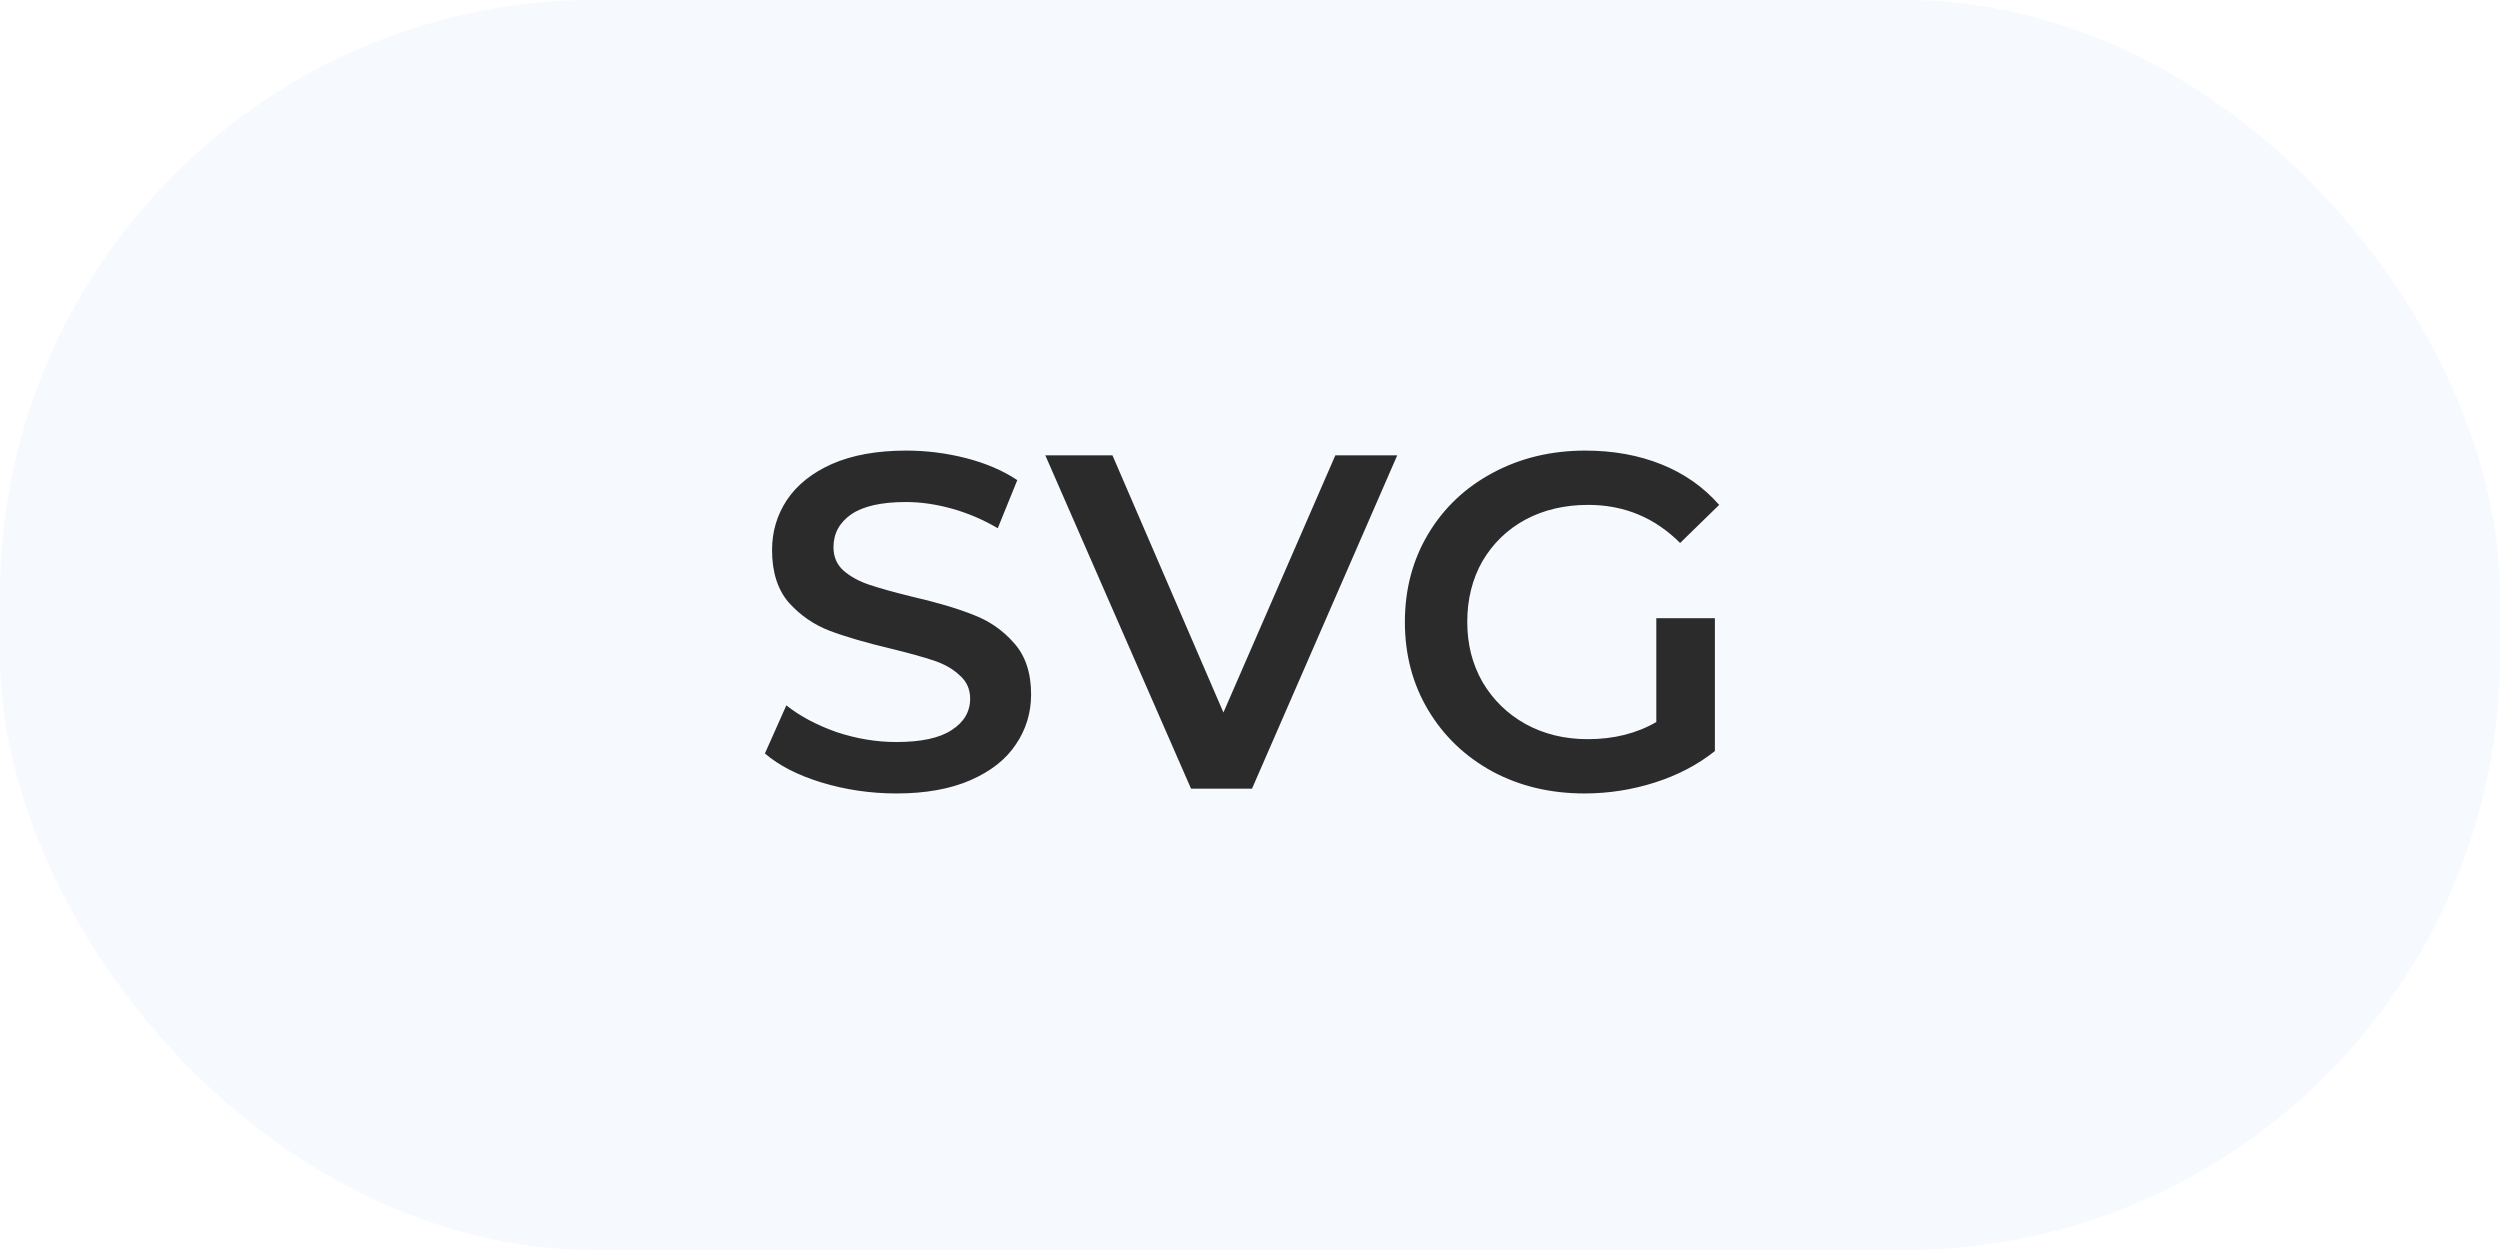
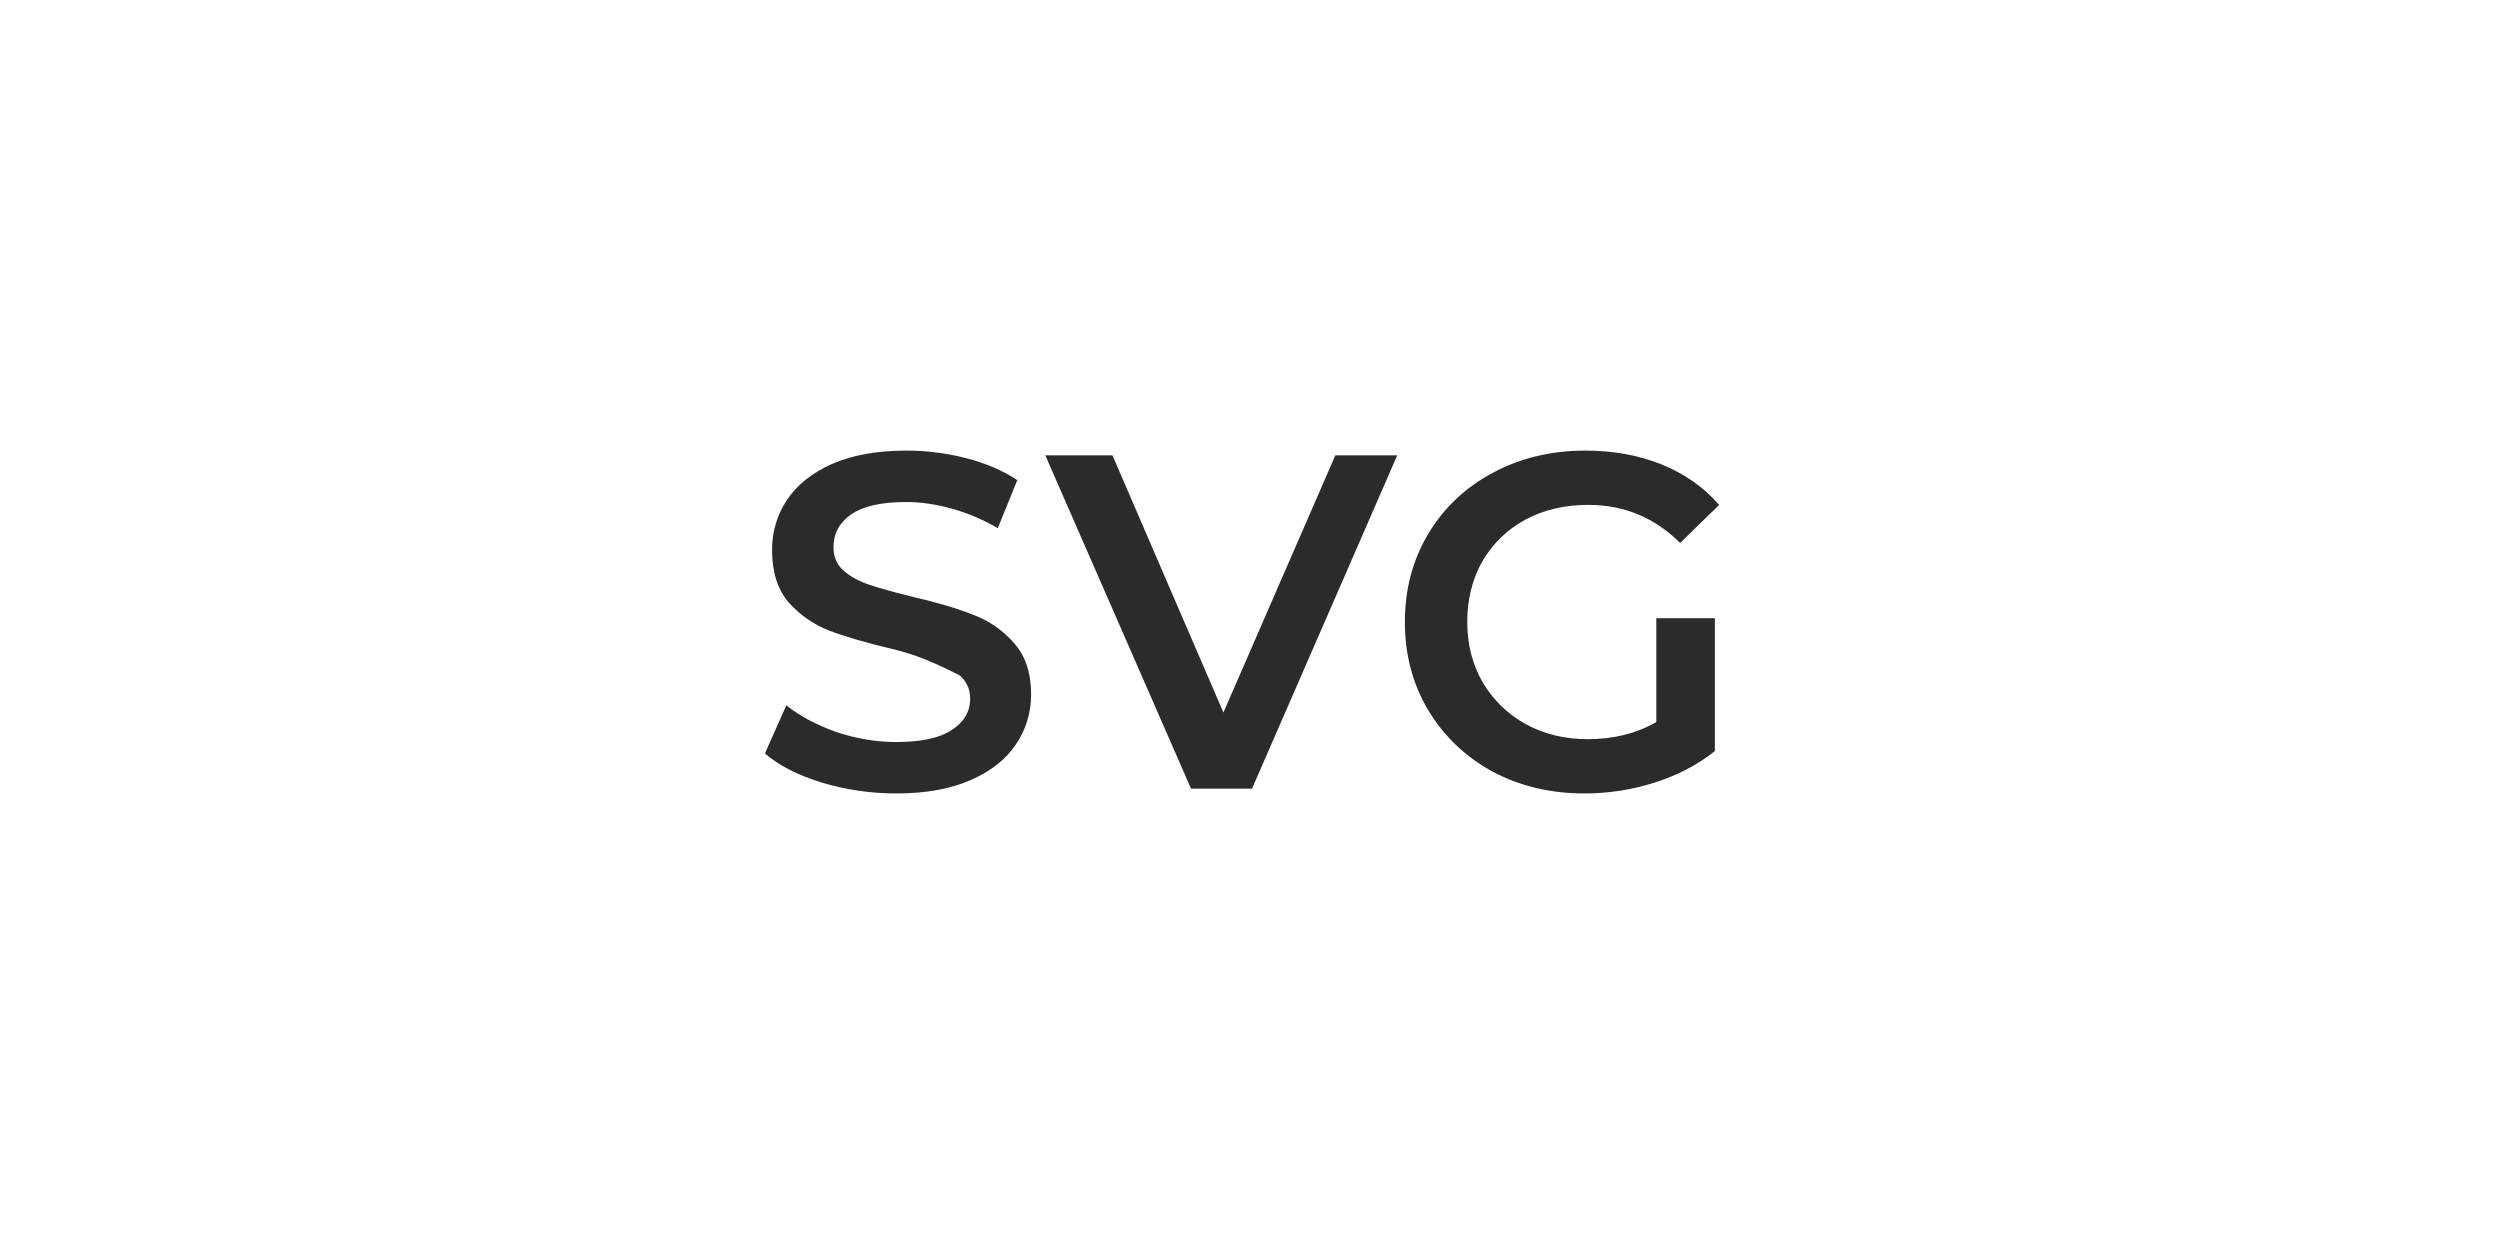
<svg xmlns="http://www.w3.org/2000/svg" width="84" height="42" viewBox="0 0 84 42" fill="none">
-   <rect width="84" height="42" rx="20" fill="#A3C3F4" fill-opacity="0.1" />
-   <path d="M30.117 26.66C29.253 26.66 28.415 26.537 27.605 26.292C26.805 26.047 26.17 25.721 25.701 25.316L26.421 23.7C26.879 24.063 27.439 24.361 28.101 24.596C28.773 24.82 29.445 24.932 30.117 24.932C30.949 24.932 31.567 24.799 31.973 24.532C32.389 24.265 32.597 23.913 32.597 23.476C32.597 23.156 32.479 22.895 32.245 22.692C32.021 22.479 31.733 22.313 31.381 22.196C31.029 22.079 30.549 21.945 29.941 21.796C29.087 21.593 28.394 21.391 27.861 21.188C27.338 20.985 26.885 20.671 26.501 20.244C26.127 19.807 25.941 19.22 25.941 18.484C25.941 17.865 26.106 17.305 26.437 16.804C26.778 16.292 27.285 15.887 27.957 15.588C28.639 15.289 29.471 15.14 30.453 15.14C31.135 15.14 31.807 15.225 32.469 15.396C33.13 15.567 33.701 15.812 34.181 16.132L33.525 17.748C33.034 17.46 32.522 17.241 31.989 17.092C31.455 16.943 30.938 16.868 30.437 16.868C29.615 16.868 29.002 17.007 28.597 17.284C28.202 17.561 28.005 17.929 28.005 18.388C28.005 18.708 28.117 18.969 28.341 19.172C28.575 19.375 28.869 19.535 29.221 19.652C29.573 19.769 30.053 19.903 30.661 20.052C31.493 20.244 32.175 20.447 32.709 20.66C33.242 20.863 33.695 21.177 34.069 21.604C34.453 22.031 34.645 22.607 34.645 23.332C34.645 23.951 34.474 24.511 34.133 25.012C33.802 25.513 33.295 25.913 32.613 26.212C31.93 26.511 31.098 26.66 30.117 26.66ZM46.947 15.3L42.067 26.5H40.019L35.123 15.3H37.379L41.107 23.94L44.867 15.3H46.947ZM55.652 20.772H57.62V25.236C57.044 25.695 56.372 26.047 55.604 26.292C54.836 26.537 54.047 26.66 53.236 26.66C52.095 26.66 51.065 26.415 50.148 25.924C49.231 25.423 48.511 24.735 47.988 23.86C47.465 22.985 47.204 21.999 47.204 20.9C47.204 19.801 47.465 18.815 47.988 17.94C48.511 17.065 49.231 16.383 50.148 15.892C51.076 15.391 52.116 15.14 53.268 15.14C54.207 15.14 55.06 15.295 55.828 15.604C56.596 15.913 57.241 16.367 57.764 16.964L56.452 18.244C55.599 17.391 54.569 16.964 53.364 16.964C52.575 16.964 51.871 17.129 51.252 17.46C50.644 17.791 50.164 18.255 49.812 18.852C49.471 19.449 49.3 20.132 49.3 20.9C49.3 21.647 49.471 22.319 49.812 22.916C50.164 23.513 50.644 23.983 51.252 24.324C51.871 24.665 52.569 24.836 53.348 24.836C54.223 24.836 54.991 24.644 55.652 24.26V20.772Z" fill="#2B2B2B" />
+   <path d="M30.117 26.66C29.253 26.66 28.415 26.537 27.605 26.292C26.805 26.047 26.17 25.721 25.701 25.316L26.421 23.7C26.879 24.063 27.439 24.361 28.101 24.596C28.773 24.82 29.445 24.932 30.117 24.932C30.949 24.932 31.567 24.799 31.973 24.532C32.389 24.265 32.597 23.913 32.597 23.476C32.597 23.156 32.479 22.895 32.245 22.692C31.029 22.079 30.549 21.945 29.941 21.796C29.087 21.593 28.394 21.391 27.861 21.188C27.338 20.985 26.885 20.671 26.501 20.244C26.127 19.807 25.941 19.22 25.941 18.484C25.941 17.865 26.106 17.305 26.437 16.804C26.778 16.292 27.285 15.887 27.957 15.588C28.639 15.289 29.471 15.14 30.453 15.14C31.135 15.14 31.807 15.225 32.469 15.396C33.13 15.567 33.701 15.812 34.181 16.132L33.525 17.748C33.034 17.46 32.522 17.241 31.989 17.092C31.455 16.943 30.938 16.868 30.437 16.868C29.615 16.868 29.002 17.007 28.597 17.284C28.202 17.561 28.005 17.929 28.005 18.388C28.005 18.708 28.117 18.969 28.341 19.172C28.575 19.375 28.869 19.535 29.221 19.652C29.573 19.769 30.053 19.903 30.661 20.052C31.493 20.244 32.175 20.447 32.709 20.66C33.242 20.863 33.695 21.177 34.069 21.604C34.453 22.031 34.645 22.607 34.645 23.332C34.645 23.951 34.474 24.511 34.133 25.012C33.802 25.513 33.295 25.913 32.613 26.212C31.93 26.511 31.098 26.66 30.117 26.66ZM46.947 15.3L42.067 26.5H40.019L35.123 15.3H37.379L41.107 23.94L44.867 15.3H46.947ZM55.652 20.772H57.62V25.236C57.044 25.695 56.372 26.047 55.604 26.292C54.836 26.537 54.047 26.66 53.236 26.66C52.095 26.66 51.065 26.415 50.148 25.924C49.231 25.423 48.511 24.735 47.988 23.86C47.465 22.985 47.204 21.999 47.204 20.9C47.204 19.801 47.465 18.815 47.988 17.94C48.511 17.065 49.231 16.383 50.148 15.892C51.076 15.391 52.116 15.14 53.268 15.14C54.207 15.14 55.06 15.295 55.828 15.604C56.596 15.913 57.241 16.367 57.764 16.964L56.452 18.244C55.599 17.391 54.569 16.964 53.364 16.964C52.575 16.964 51.871 17.129 51.252 17.46C50.644 17.791 50.164 18.255 49.812 18.852C49.471 19.449 49.3 20.132 49.3 20.9C49.3 21.647 49.471 22.319 49.812 22.916C50.164 23.513 50.644 23.983 51.252 24.324C51.871 24.665 52.569 24.836 53.348 24.836C54.223 24.836 54.991 24.644 55.652 24.26V20.772Z" fill="#2B2B2B" />
</svg>